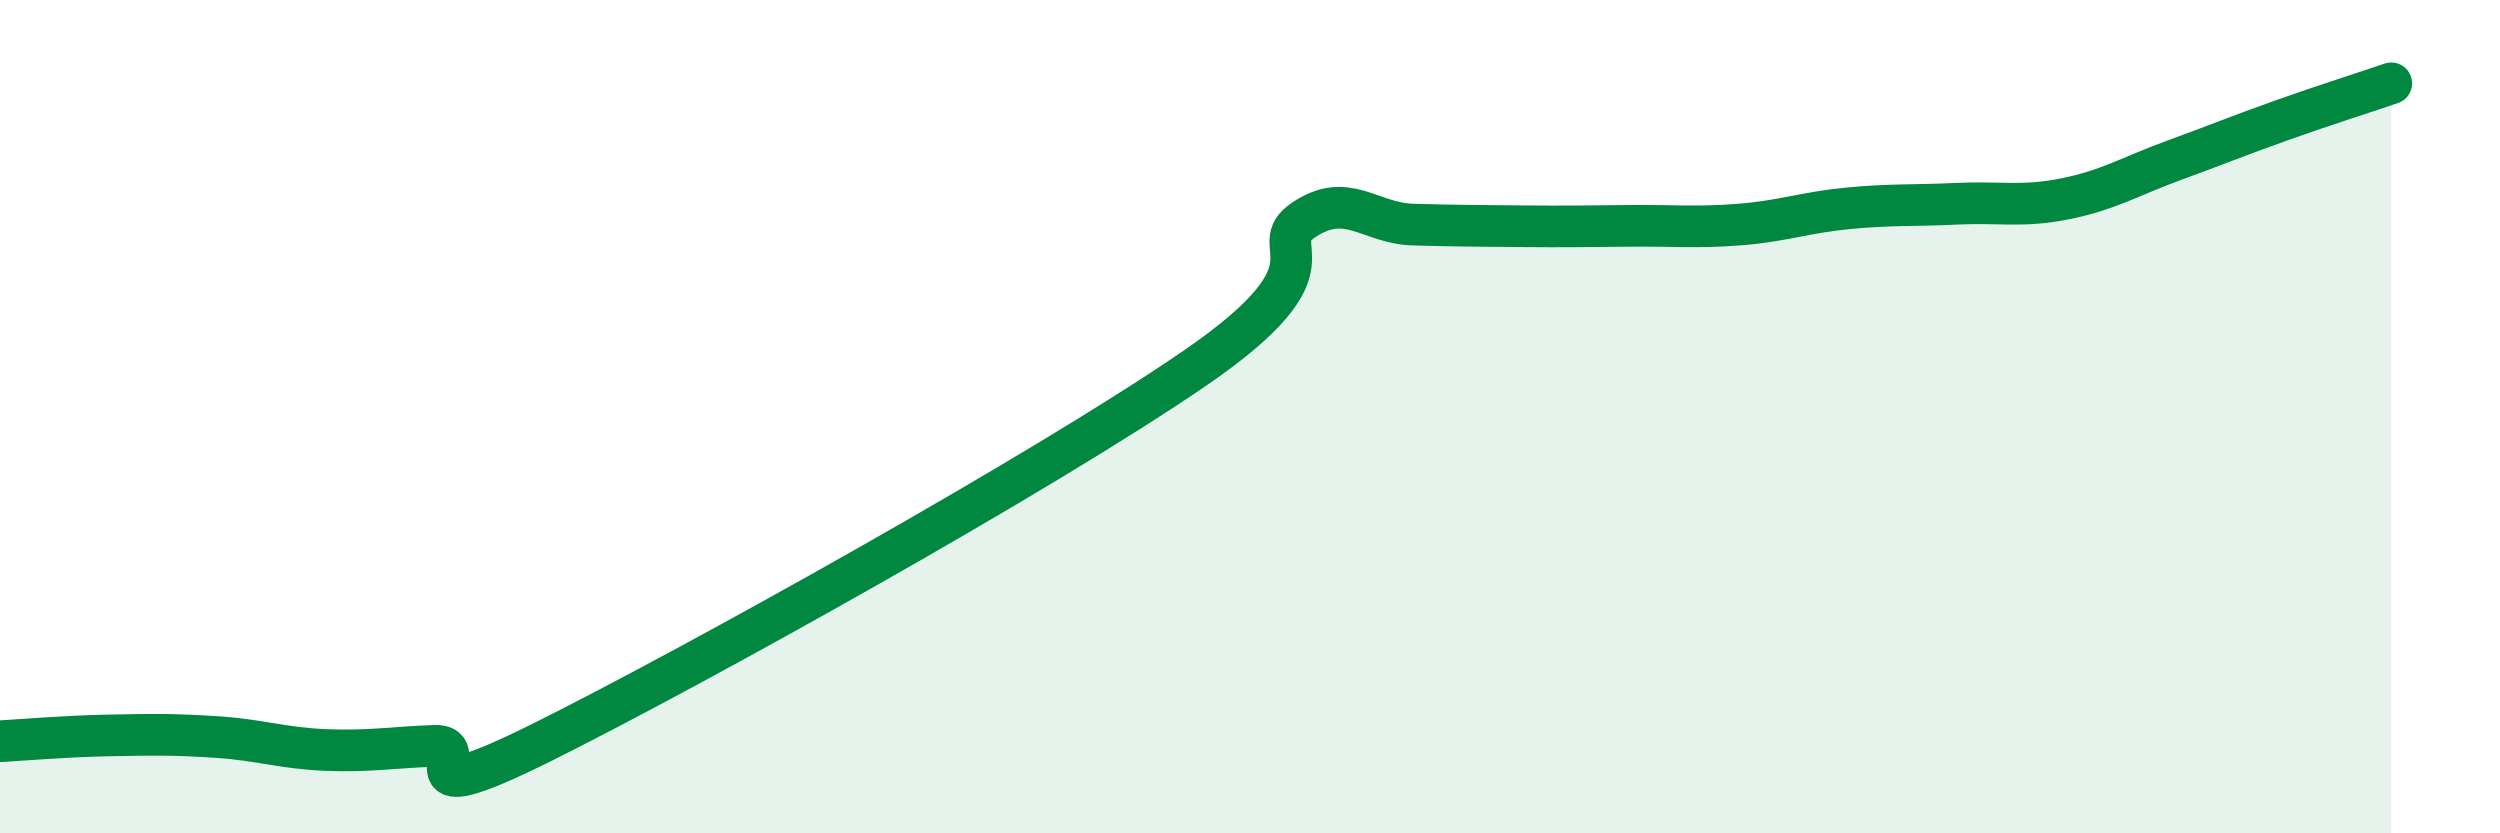
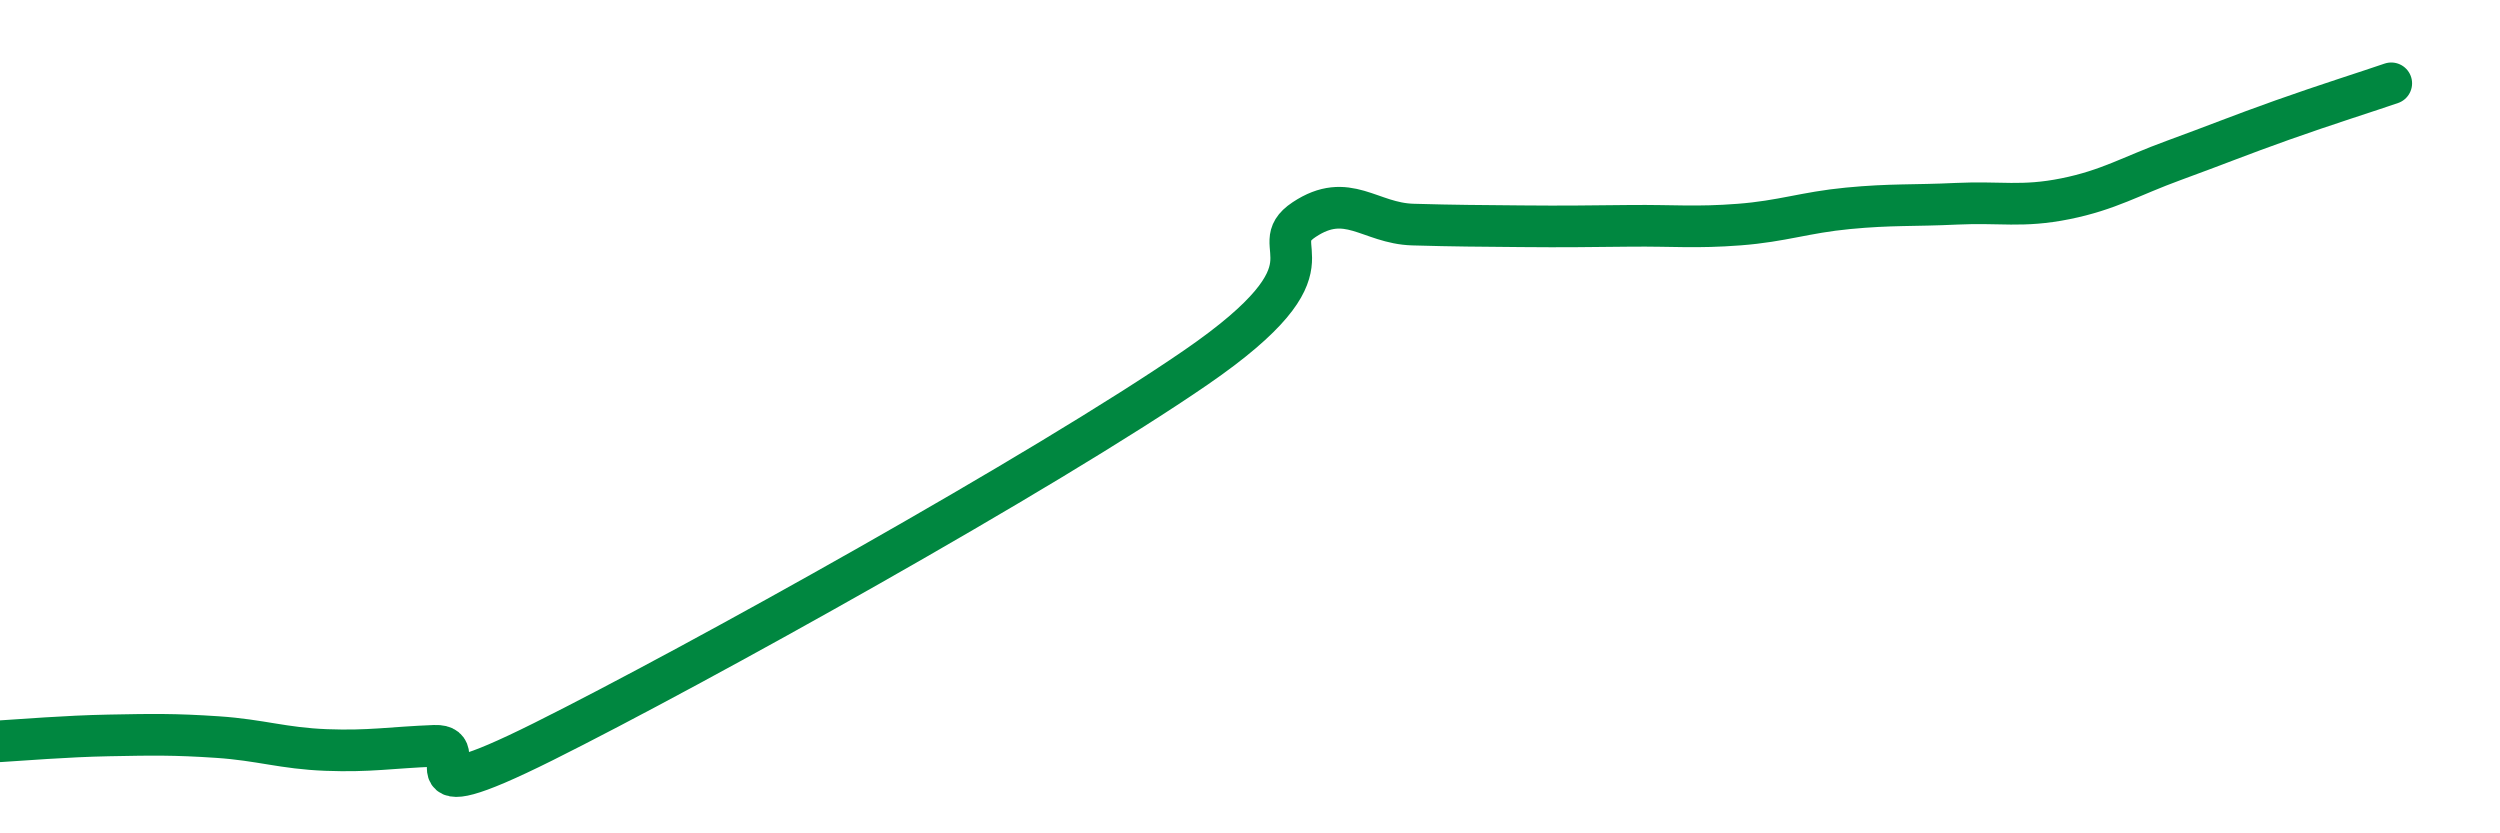
<svg xmlns="http://www.w3.org/2000/svg" width="60" height="20" viewBox="0 0 60 20">
-   <path d="M 0,17.79 C 0.52,17.76 1.57,17.67 2.61,17.65 C 3.65,17.63 4.18,17.62 5.22,17.69 C 6.26,17.76 6.79,17.96 7.83,18 C 8.87,18.04 9.39,17.94 10.43,17.9 C 11.47,17.86 9.39,19.62 13.04,17.8 C 16.69,15.98 25.05,11.33 28.7,8.82 C 32.35,6.31 30.26,5.96 31.3,5.27 C 32.34,4.58 32.87,5.36 33.91,5.39 C 34.95,5.42 35.48,5.42 36.52,5.43 C 37.56,5.44 38.09,5.43 39.13,5.42 C 40.17,5.41 40.7,5.47 41.74,5.39 C 42.78,5.31 43.31,5.1 44.35,5 C 45.39,4.9 45.92,4.94 46.96,4.89 C 48,4.84 48.53,4.98 49.57,4.77 C 50.61,4.56 51.13,4.23 52.17,3.85 C 53.21,3.47 53.74,3.25 54.78,2.88 C 55.82,2.51 56.87,2.18 57.39,2L57.39 20L0 20Z" fill="#008740" opacity="0.1" stroke-linecap="round" stroke-linejoin="round" />
  <path d="M 0,17.79 C 0.52,17.76 1.57,17.67 2.61,17.65 C 3.65,17.63 4.18,17.62 5.22,17.69 C 6.26,17.76 6.79,17.96 7.83,18 C 8.87,18.04 9.39,17.94 10.43,17.9 C 11.47,17.86 9.39,19.62 13.04,17.8 C 16.69,15.98 25.05,11.33 28.7,8.82 C 32.35,6.31 30.26,5.96 31.3,5.27 C 32.34,4.58 32.87,5.36 33.91,5.39 C 34.95,5.42 35.48,5.42 36.52,5.43 C 37.56,5.44 38.09,5.43 39.13,5.42 C 40.17,5.41 40.7,5.47 41.74,5.39 C 42.78,5.31 43.31,5.1 44.35,5 C 45.39,4.9 45.92,4.94 46.96,4.89 C 48,4.84 48.53,4.98 49.57,4.77 C 50.61,4.56 51.13,4.23 52.17,3.85 C 53.21,3.47 53.74,3.25 54.78,2.88 C 55.82,2.51 56.87,2.18 57.39,2" stroke="#008740" stroke-width="1" fill="none" stroke-linecap="round" stroke-linejoin="round" />
</svg>